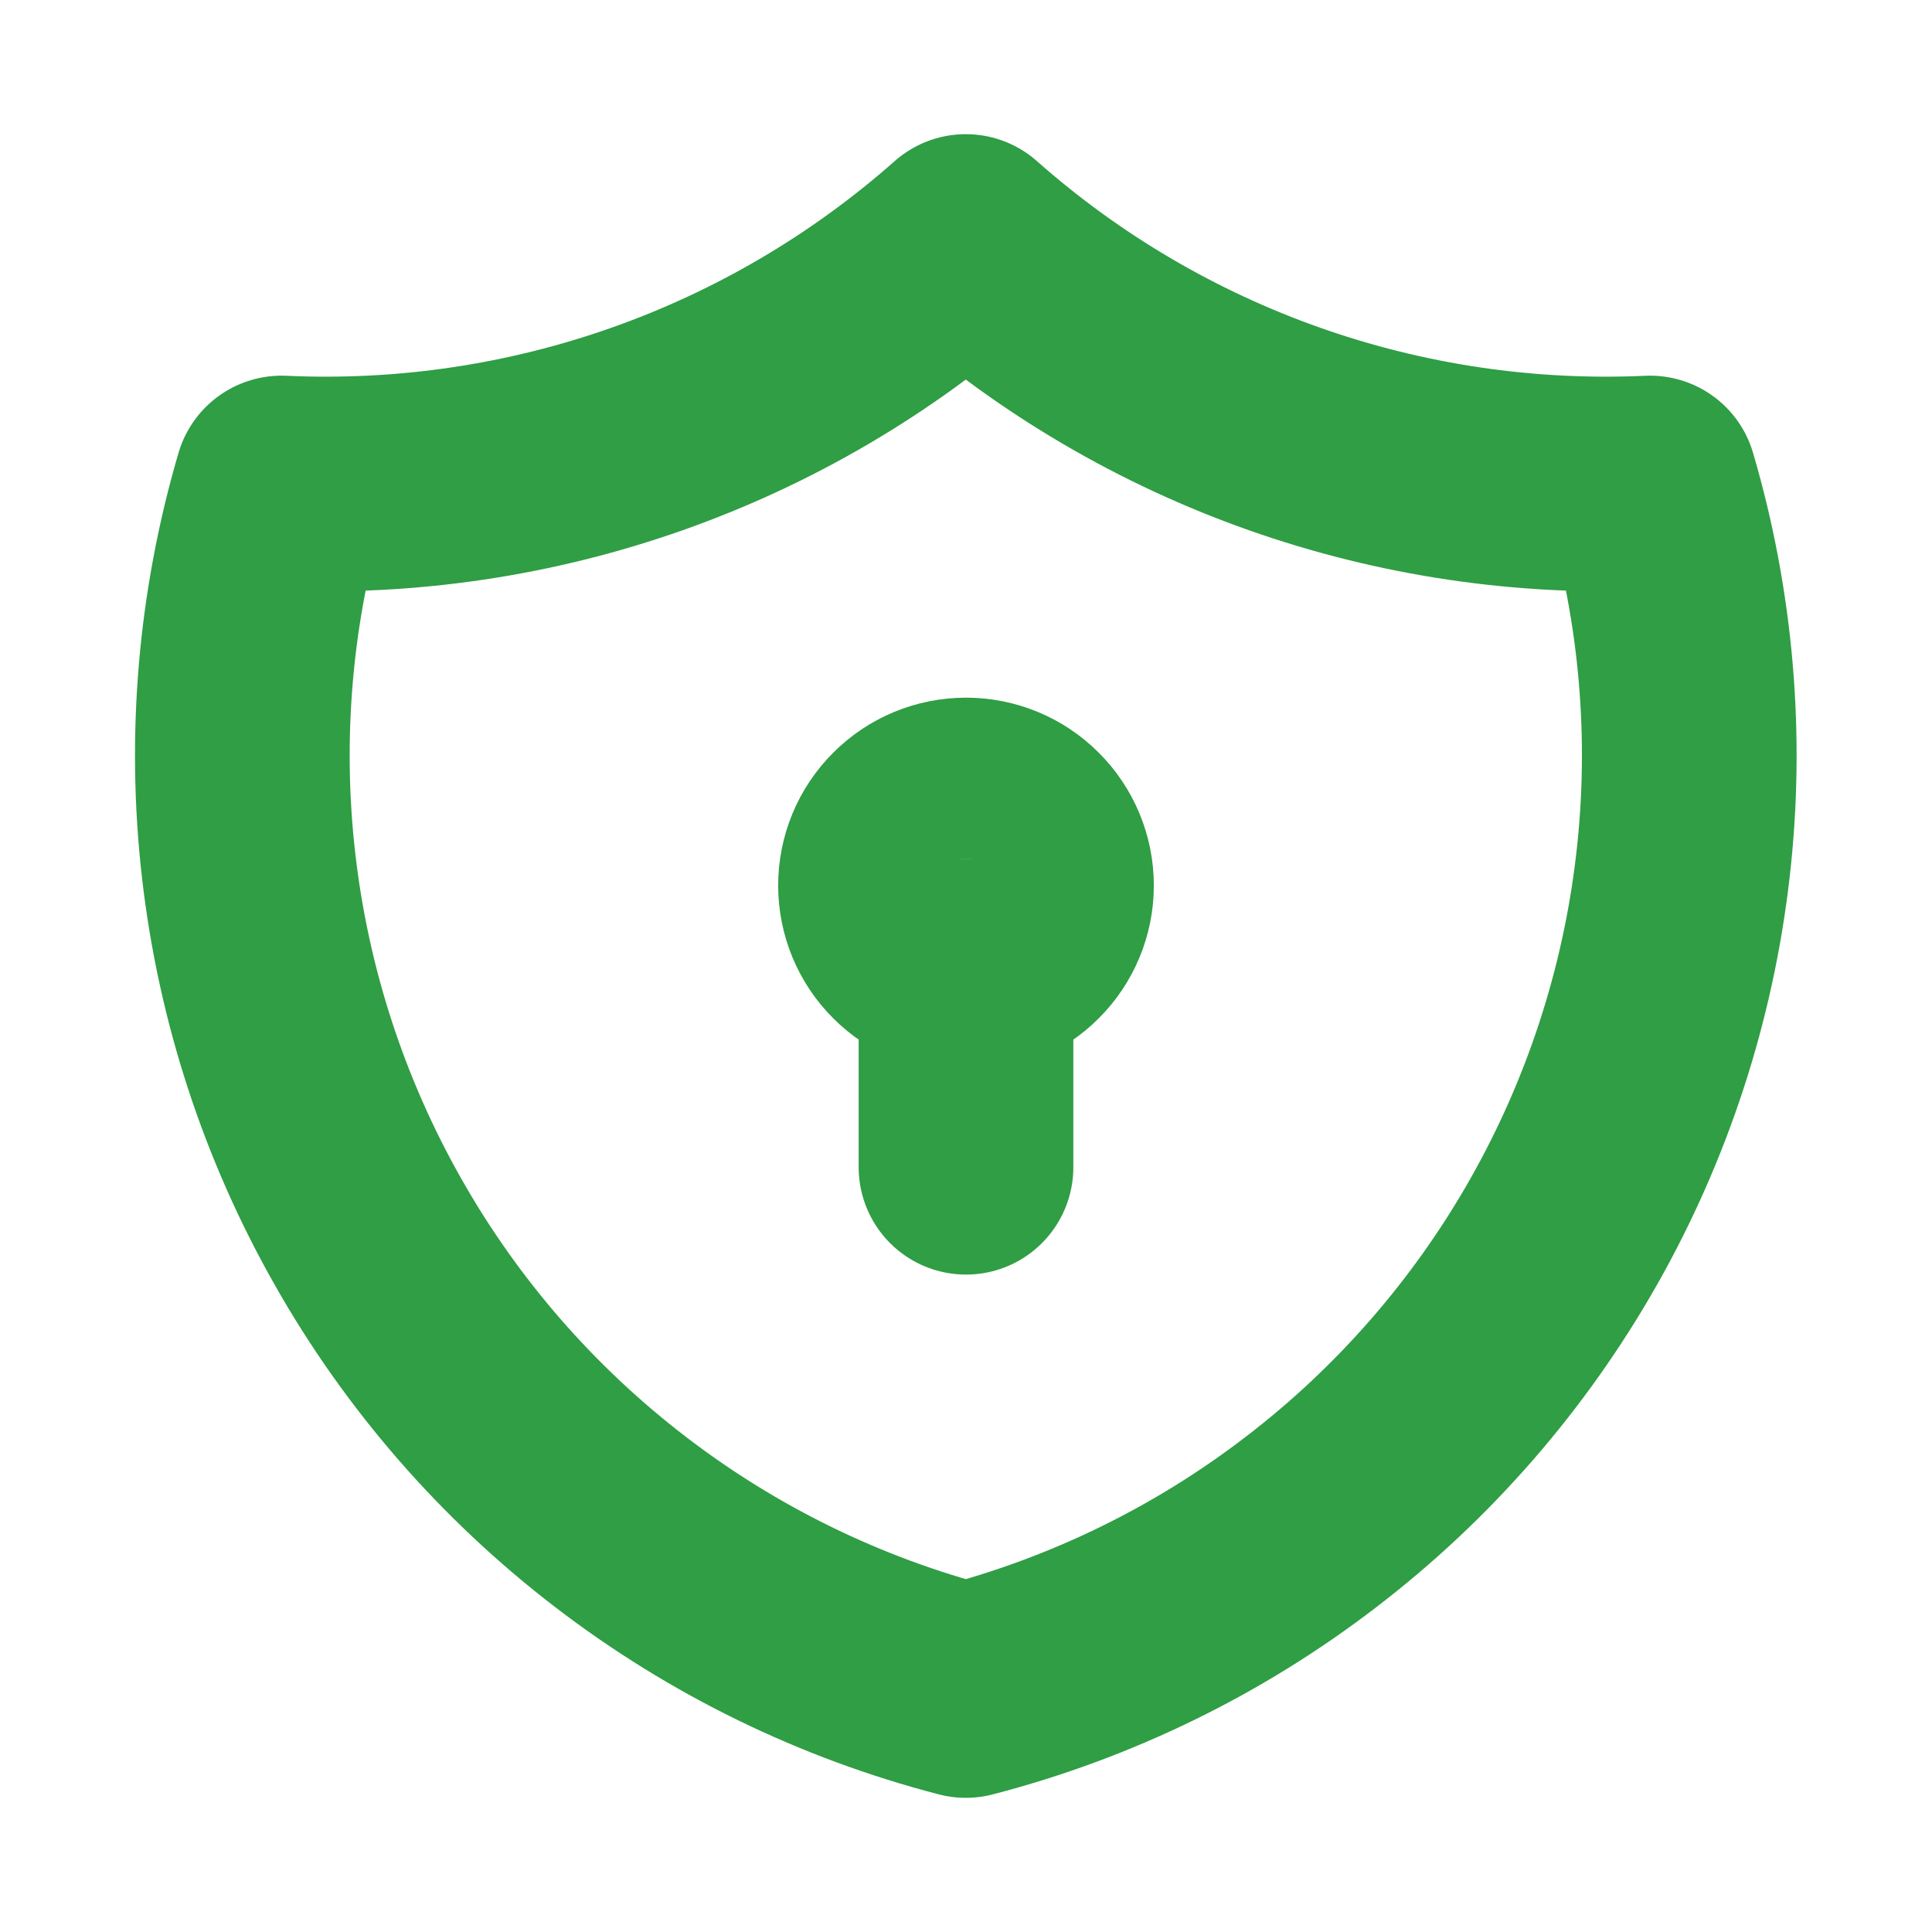
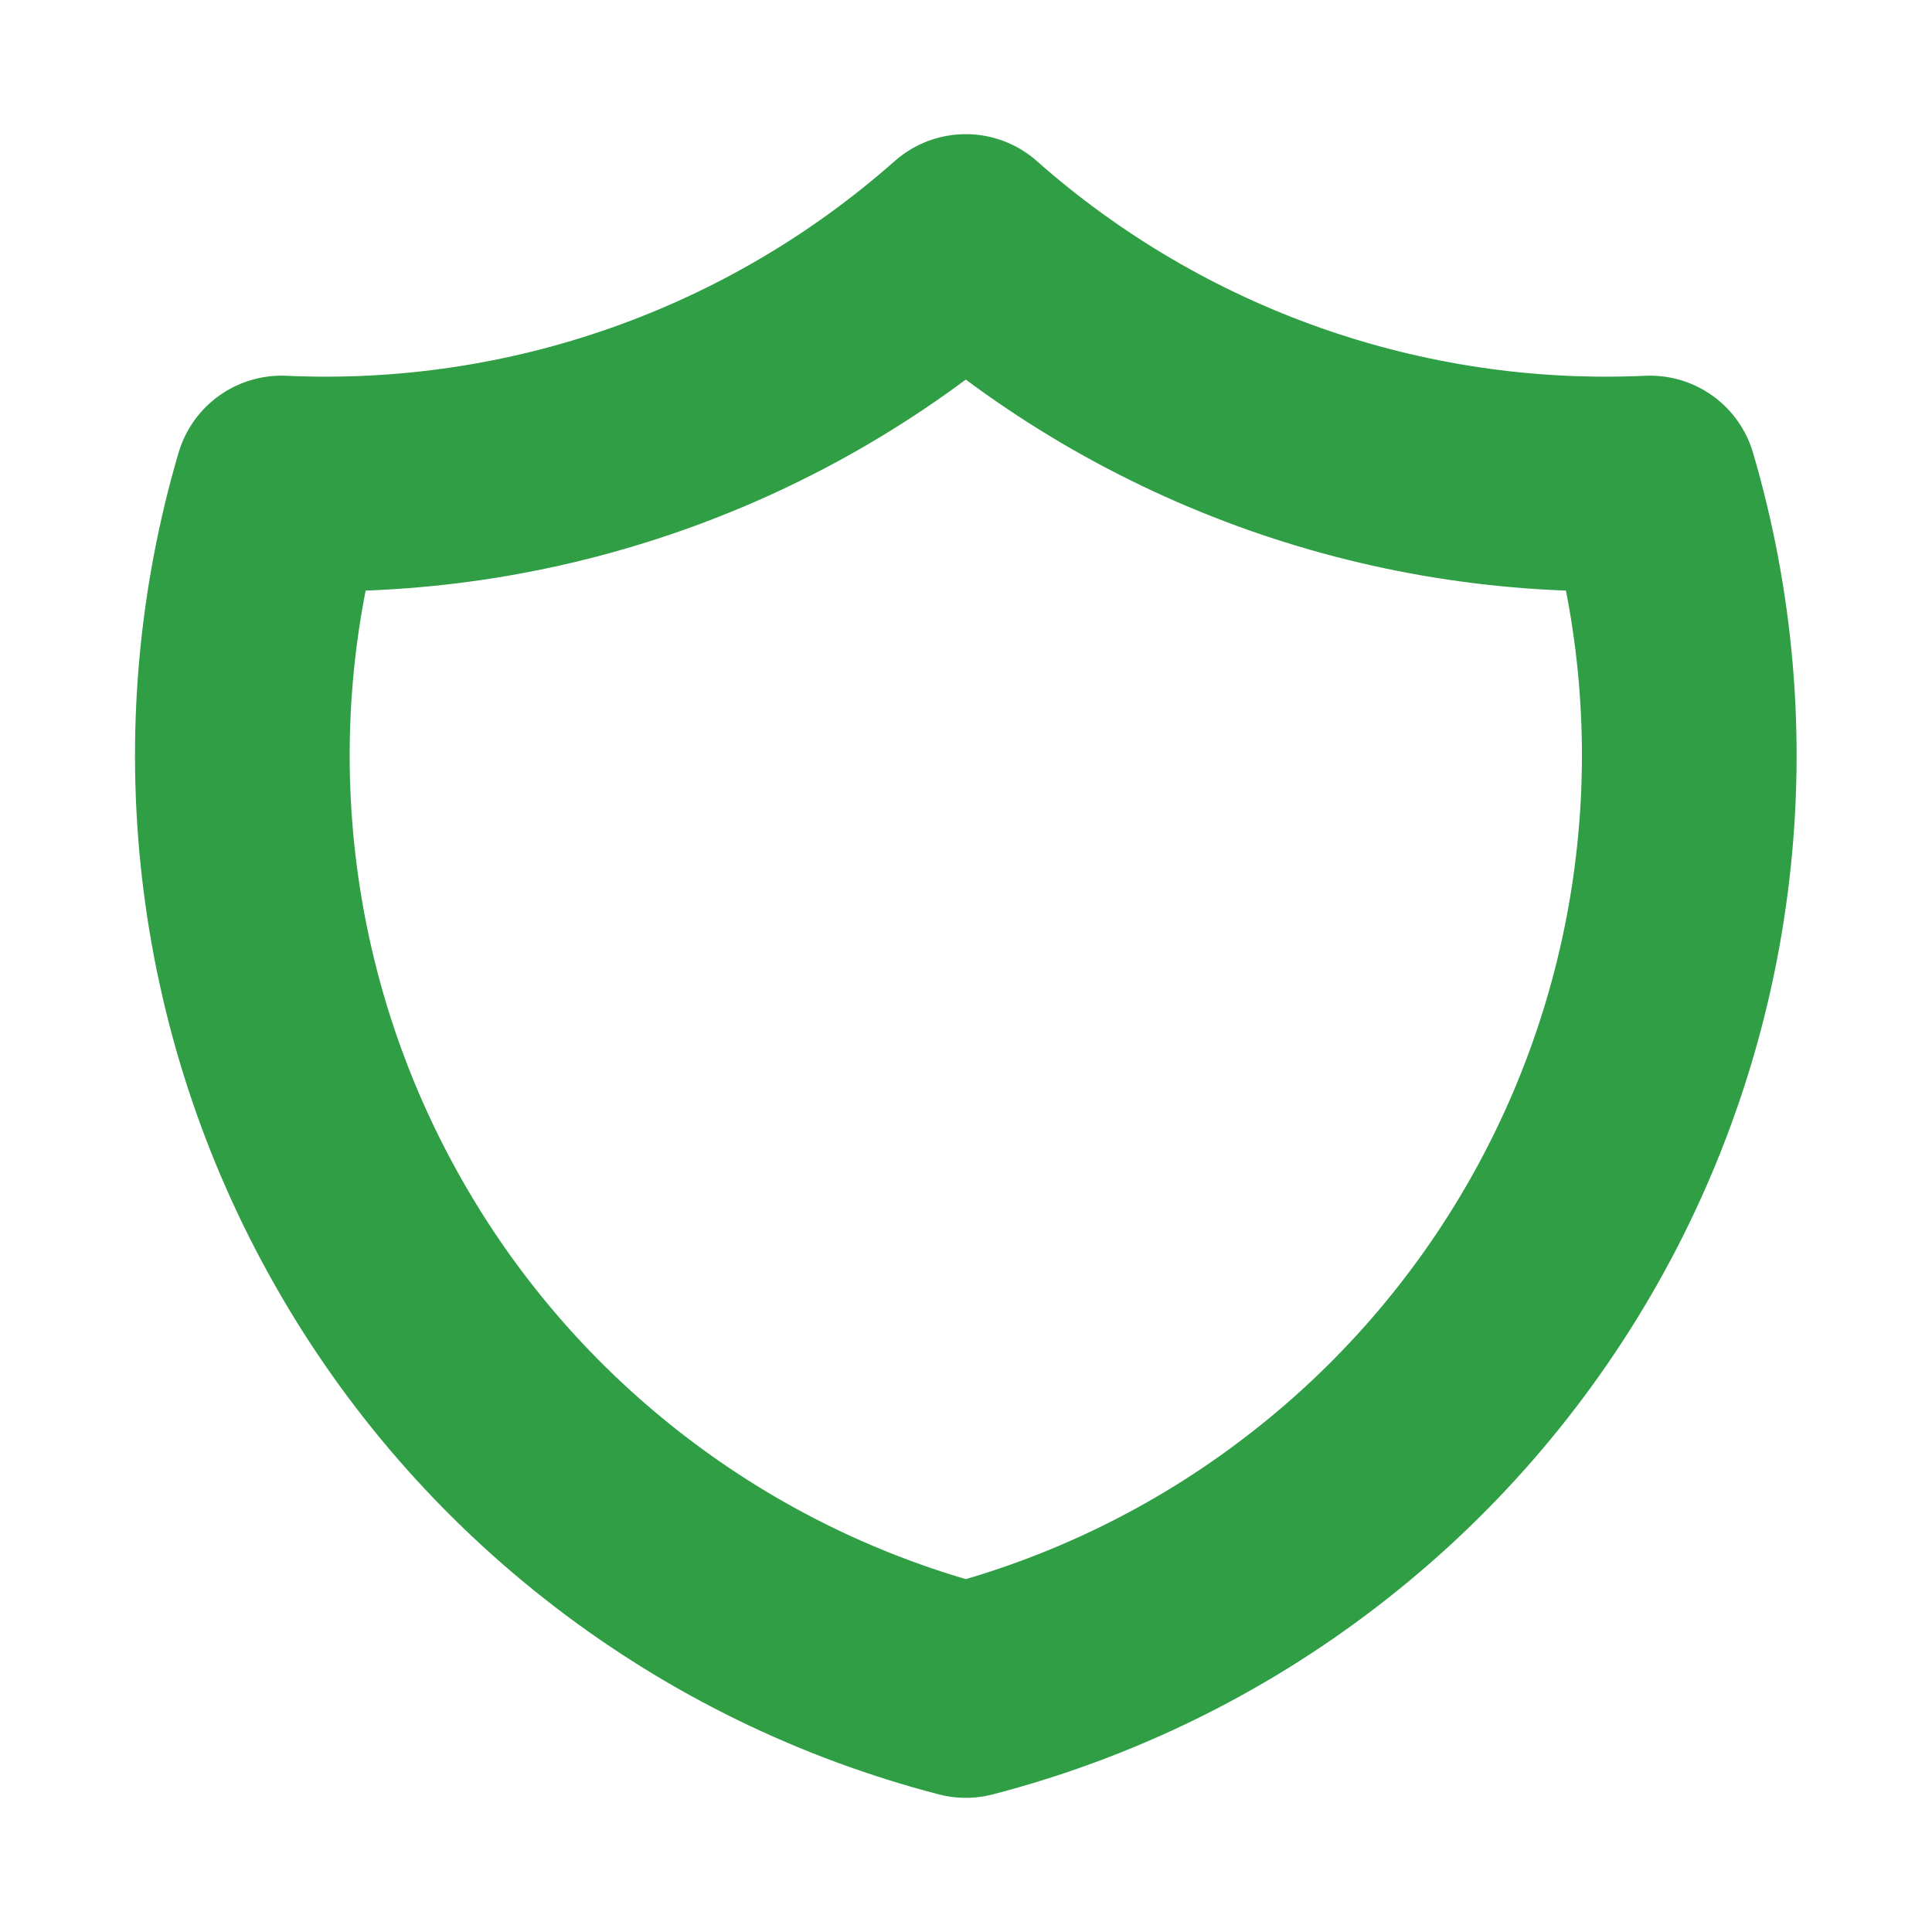
<svg xmlns="http://www.w3.org/2000/svg" width="18" height="18" viewBox="0 0 18 18" fill="none">
  <g clip-path="url(#clip0_3879_1489)">
    <path d="M8.998 2.25C10.75 3.8 13.037 4.607 15.373 4.5C15.713 5.657 15.818 6.871 15.679 8.069C15.541 9.268 15.163 10.426 14.569 11.475C13.974 12.525 13.175 13.444 12.217 14.178C11.261 14.913 10.166 15.447 8.998 15.75C7.831 15.447 6.736 14.913 5.779 14.178C4.822 13.444 4.022 12.525 3.428 11.475C2.833 10.426 2.455 9.268 2.317 8.069C2.179 6.871 2.283 5.657 2.623 4.5C4.96 4.607 7.246 3.8 8.998 2.25Z" stroke="#2F9E44" stroke-width="2" stroke-linecap="round" stroke-linejoin="round" />
-     <path d="M8.25 8.25C8.25 8.449 8.329 8.64 8.47 8.78C8.61 8.921 8.801 9 9 9C9.199 9 9.39 8.921 9.53 8.78C9.671 8.64 9.75 8.449 9.75 8.25C9.75 8.051 9.671 7.86 9.53 7.72C9.39 7.579 9.199 7.5 9 7.5C8.801 7.5 8.61 7.579 8.47 7.72C8.329 7.86 8.25 8.051 8.25 8.25Z" stroke="#2F9E44" stroke-width="2" stroke-linecap="round" stroke-linejoin="round" />
-     <path d="M9 9V10.875" stroke="#2F9E44" stroke-width="2" stroke-linecap="round" stroke-linejoin="round" />
  </g>
  <defs>
    <clipPath id="clip0_3879_1489">
      <rect width="18" height="18" fill="white" />
    </clipPath>
  </defs>
</svg>